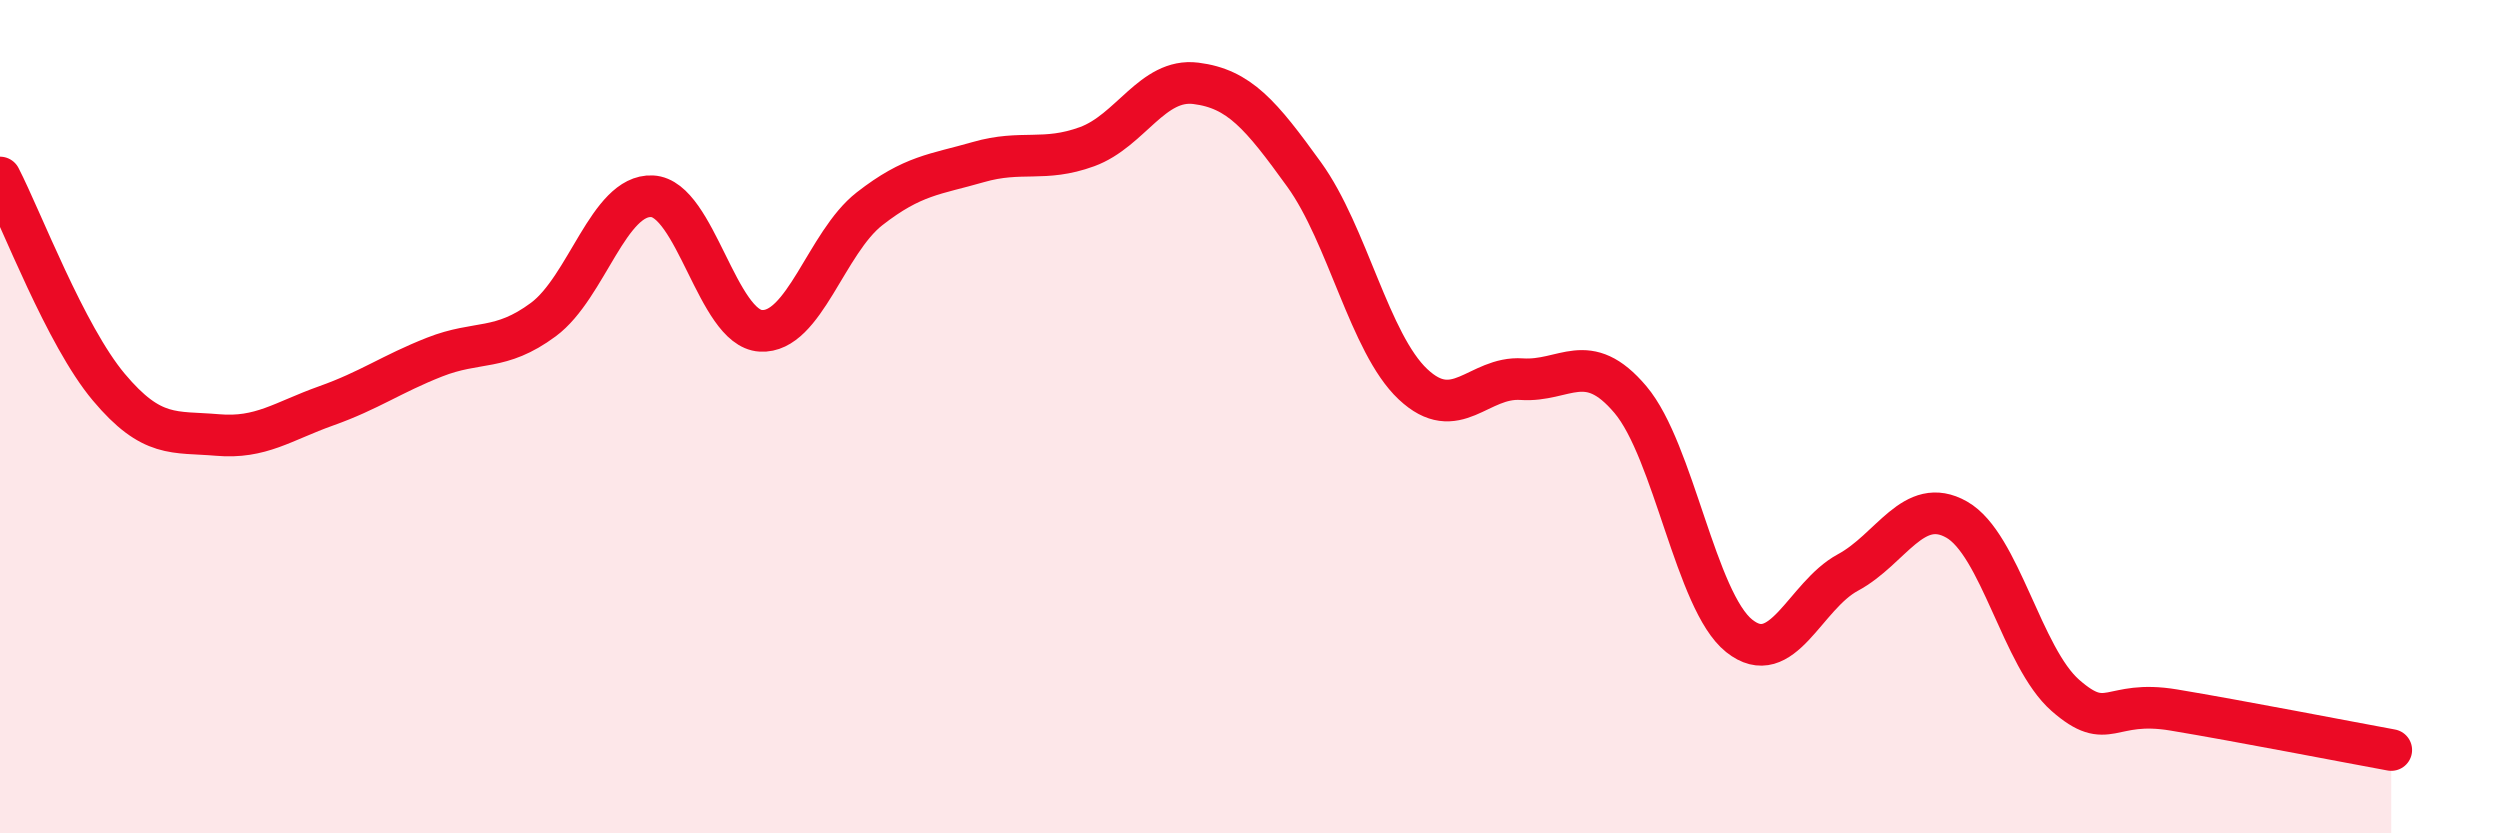
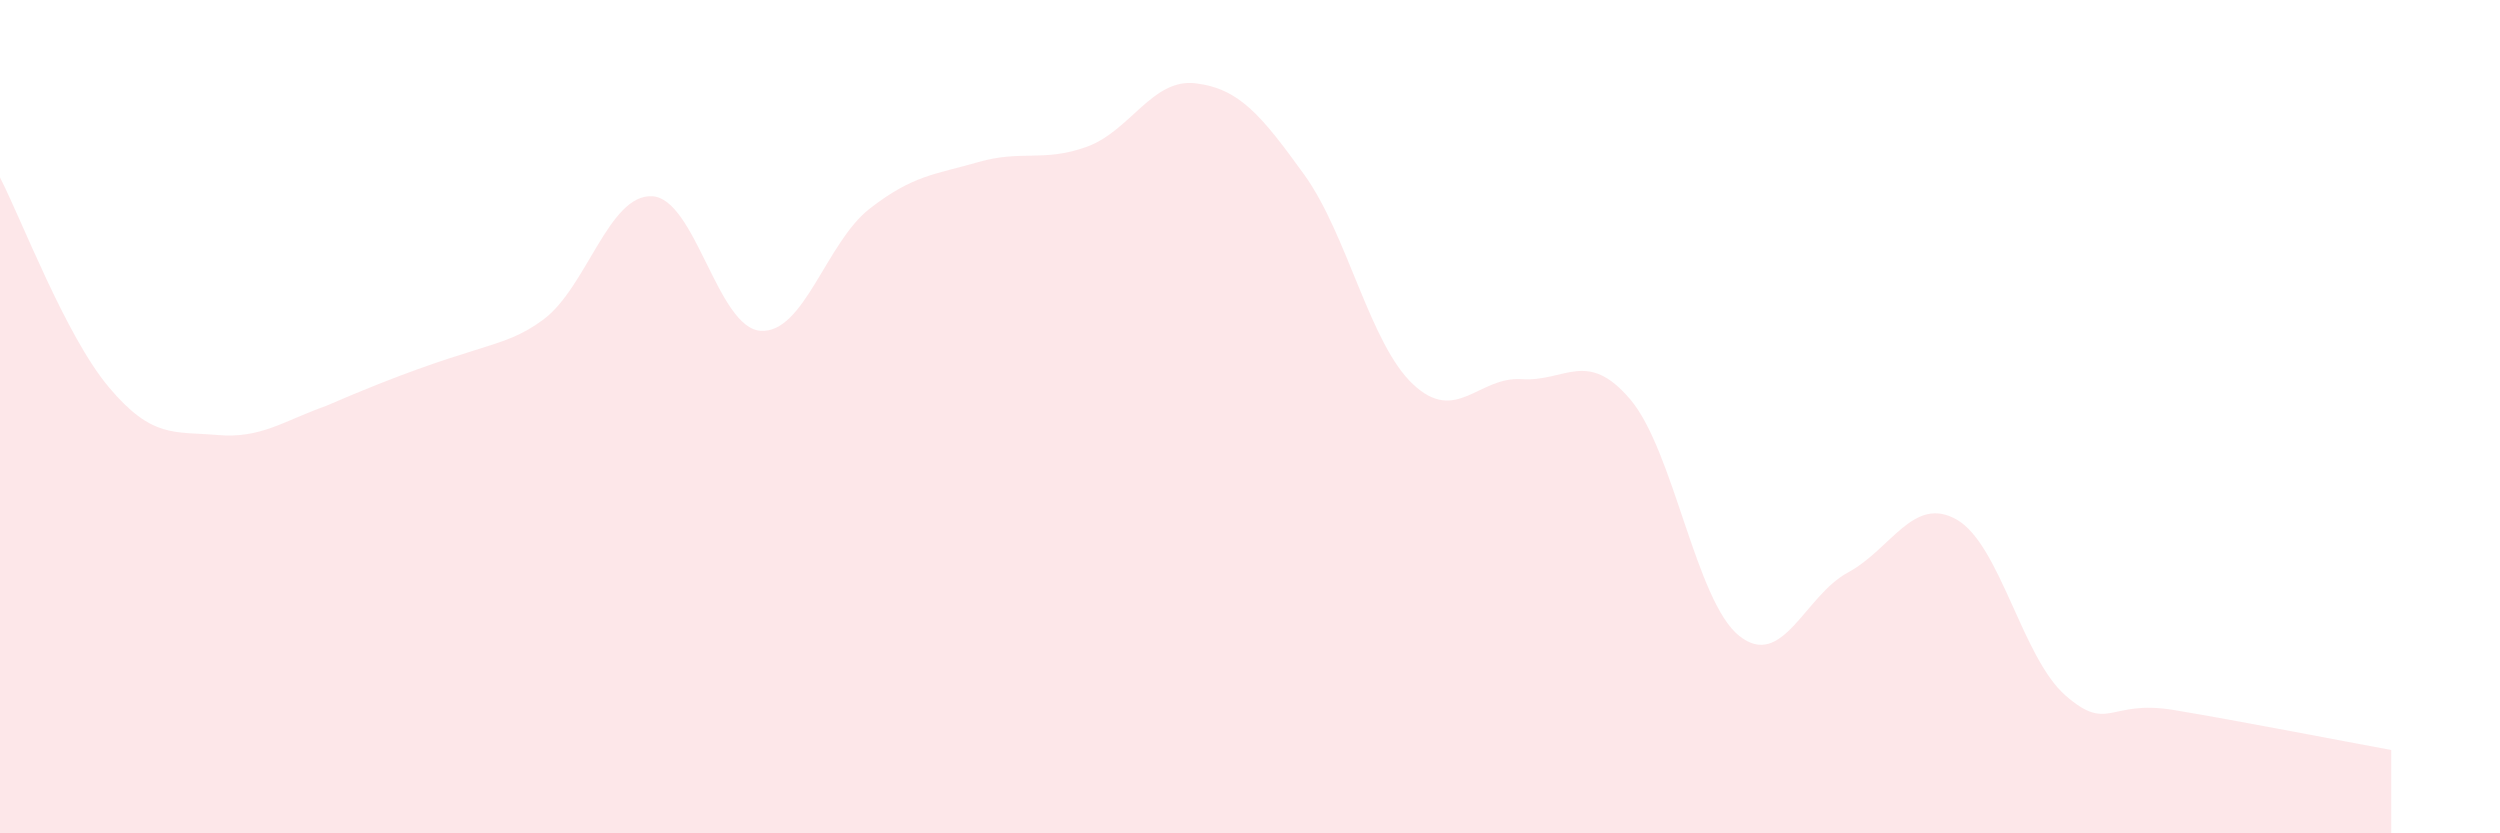
<svg xmlns="http://www.w3.org/2000/svg" width="60" height="20" viewBox="0 0 60 20">
-   <path d="M 0,4.26 C 0.52,5.27 1.57,8.05 2.61,9.29 C 3.65,10.53 4.18,10.35 5.22,10.44 C 6.26,10.53 6.79,10.11 7.83,9.74 C 8.87,9.37 9.39,8.98 10.43,8.57 C 11.47,8.16 12,8.44 13.04,7.67 C 14.08,6.9 14.61,4.66 15.65,4.71 C 16.69,4.76 17.22,7.88 18.26,7.94 C 19.3,8 19.83,5.82 20.87,5.01 C 21.91,4.2 22.44,4.19 23.48,3.89 C 24.52,3.59 25.05,3.9 26.09,3.52 C 27.13,3.14 27.66,1.87 28.7,2 C 29.74,2.13 30.26,2.75 31.3,4.19 C 32.34,5.63 32.87,8.24 33.91,9.22 C 34.95,10.2 35.48,9.03 36.52,9.1 C 37.56,9.17 38.09,8.36 39.13,9.59 C 40.17,10.82 40.7,14.43 41.74,15.26 C 42.78,16.09 43.31,14.3 44.35,13.74 C 45.39,13.18 45.92,11.88 46.96,12.47 C 48,13.06 48.53,15.78 49.57,16.69 C 50.61,17.6 50.61,16.78 52.17,17.04 C 53.73,17.3 56.35,17.81 57.39,18L57.39 20L0 20Z" fill="#EB0A25" opacity="0.1" stroke-linecap="round" stroke-linejoin="round" />
-   <path d="M 0,4.26 C 0.52,5.27 1.57,8.05 2.61,9.29 C 3.65,10.53 4.18,10.35 5.22,10.44 C 6.26,10.53 6.79,10.11 7.83,9.74 C 8.87,9.37 9.39,8.98 10.43,8.57 C 11.47,8.16 12,8.44 13.04,7.67 C 14.08,6.9 14.61,4.66 15.65,4.71 C 16.69,4.76 17.22,7.88 18.26,7.94 C 19.3,8 19.83,5.82 20.87,5.01 C 21.91,4.2 22.44,4.19 23.48,3.89 C 24.52,3.59 25.05,3.9 26.09,3.52 C 27.13,3.14 27.66,1.87 28.7,2 C 29.74,2.13 30.26,2.75 31.3,4.19 C 32.34,5.63 32.87,8.24 33.91,9.22 C 34.95,10.2 35.48,9.03 36.52,9.1 C 37.56,9.17 38.09,8.36 39.13,9.59 C 40.17,10.82 40.7,14.43 41.74,15.26 C 42.78,16.09 43.31,14.3 44.35,13.74 C 45.39,13.18 45.92,11.88 46.96,12.47 C 48,13.06 48.53,15.78 49.57,16.69 C 50.61,17.6 50.61,16.78 52.17,17.04 C 53.73,17.3 56.35,17.81 57.39,18" stroke="#EB0A25" stroke-width="1" fill="none" stroke-linecap="round" stroke-linejoin="round" />
+   <path d="M 0,4.26 C 0.52,5.27 1.57,8.05 2.61,9.29 C 3.65,10.53 4.18,10.35 5.22,10.44 C 6.26,10.53 6.79,10.11 7.83,9.74 C 11.47,8.16 12,8.44 13.04,7.67 C 14.08,6.9 14.61,4.66 15.65,4.71 C 16.69,4.76 17.22,7.88 18.26,7.94 C 19.3,8 19.83,5.82 20.87,5.01 C 21.91,4.2 22.44,4.19 23.48,3.89 C 24.52,3.59 25.05,3.9 26.09,3.52 C 27.13,3.14 27.66,1.87 28.7,2 C 29.74,2.13 30.26,2.75 31.3,4.19 C 32.34,5.63 32.87,8.24 33.91,9.22 C 34.95,10.2 35.48,9.03 36.52,9.1 C 37.56,9.17 38.09,8.36 39.13,9.59 C 40.17,10.82 40.7,14.43 41.74,15.26 C 42.78,16.09 43.31,14.3 44.35,13.74 C 45.39,13.18 45.92,11.88 46.96,12.47 C 48,13.06 48.53,15.78 49.57,16.69 C 50.61,17.6 50.61,16.78 52.17,17.04 C 53.73,17.3 56.35,17.81 57.39,18L57.39 20L0 20Z" fill="#EB0A25" opacity="0.1" stroke-linecap="round" stroke-linejoin="round" />
</svg>